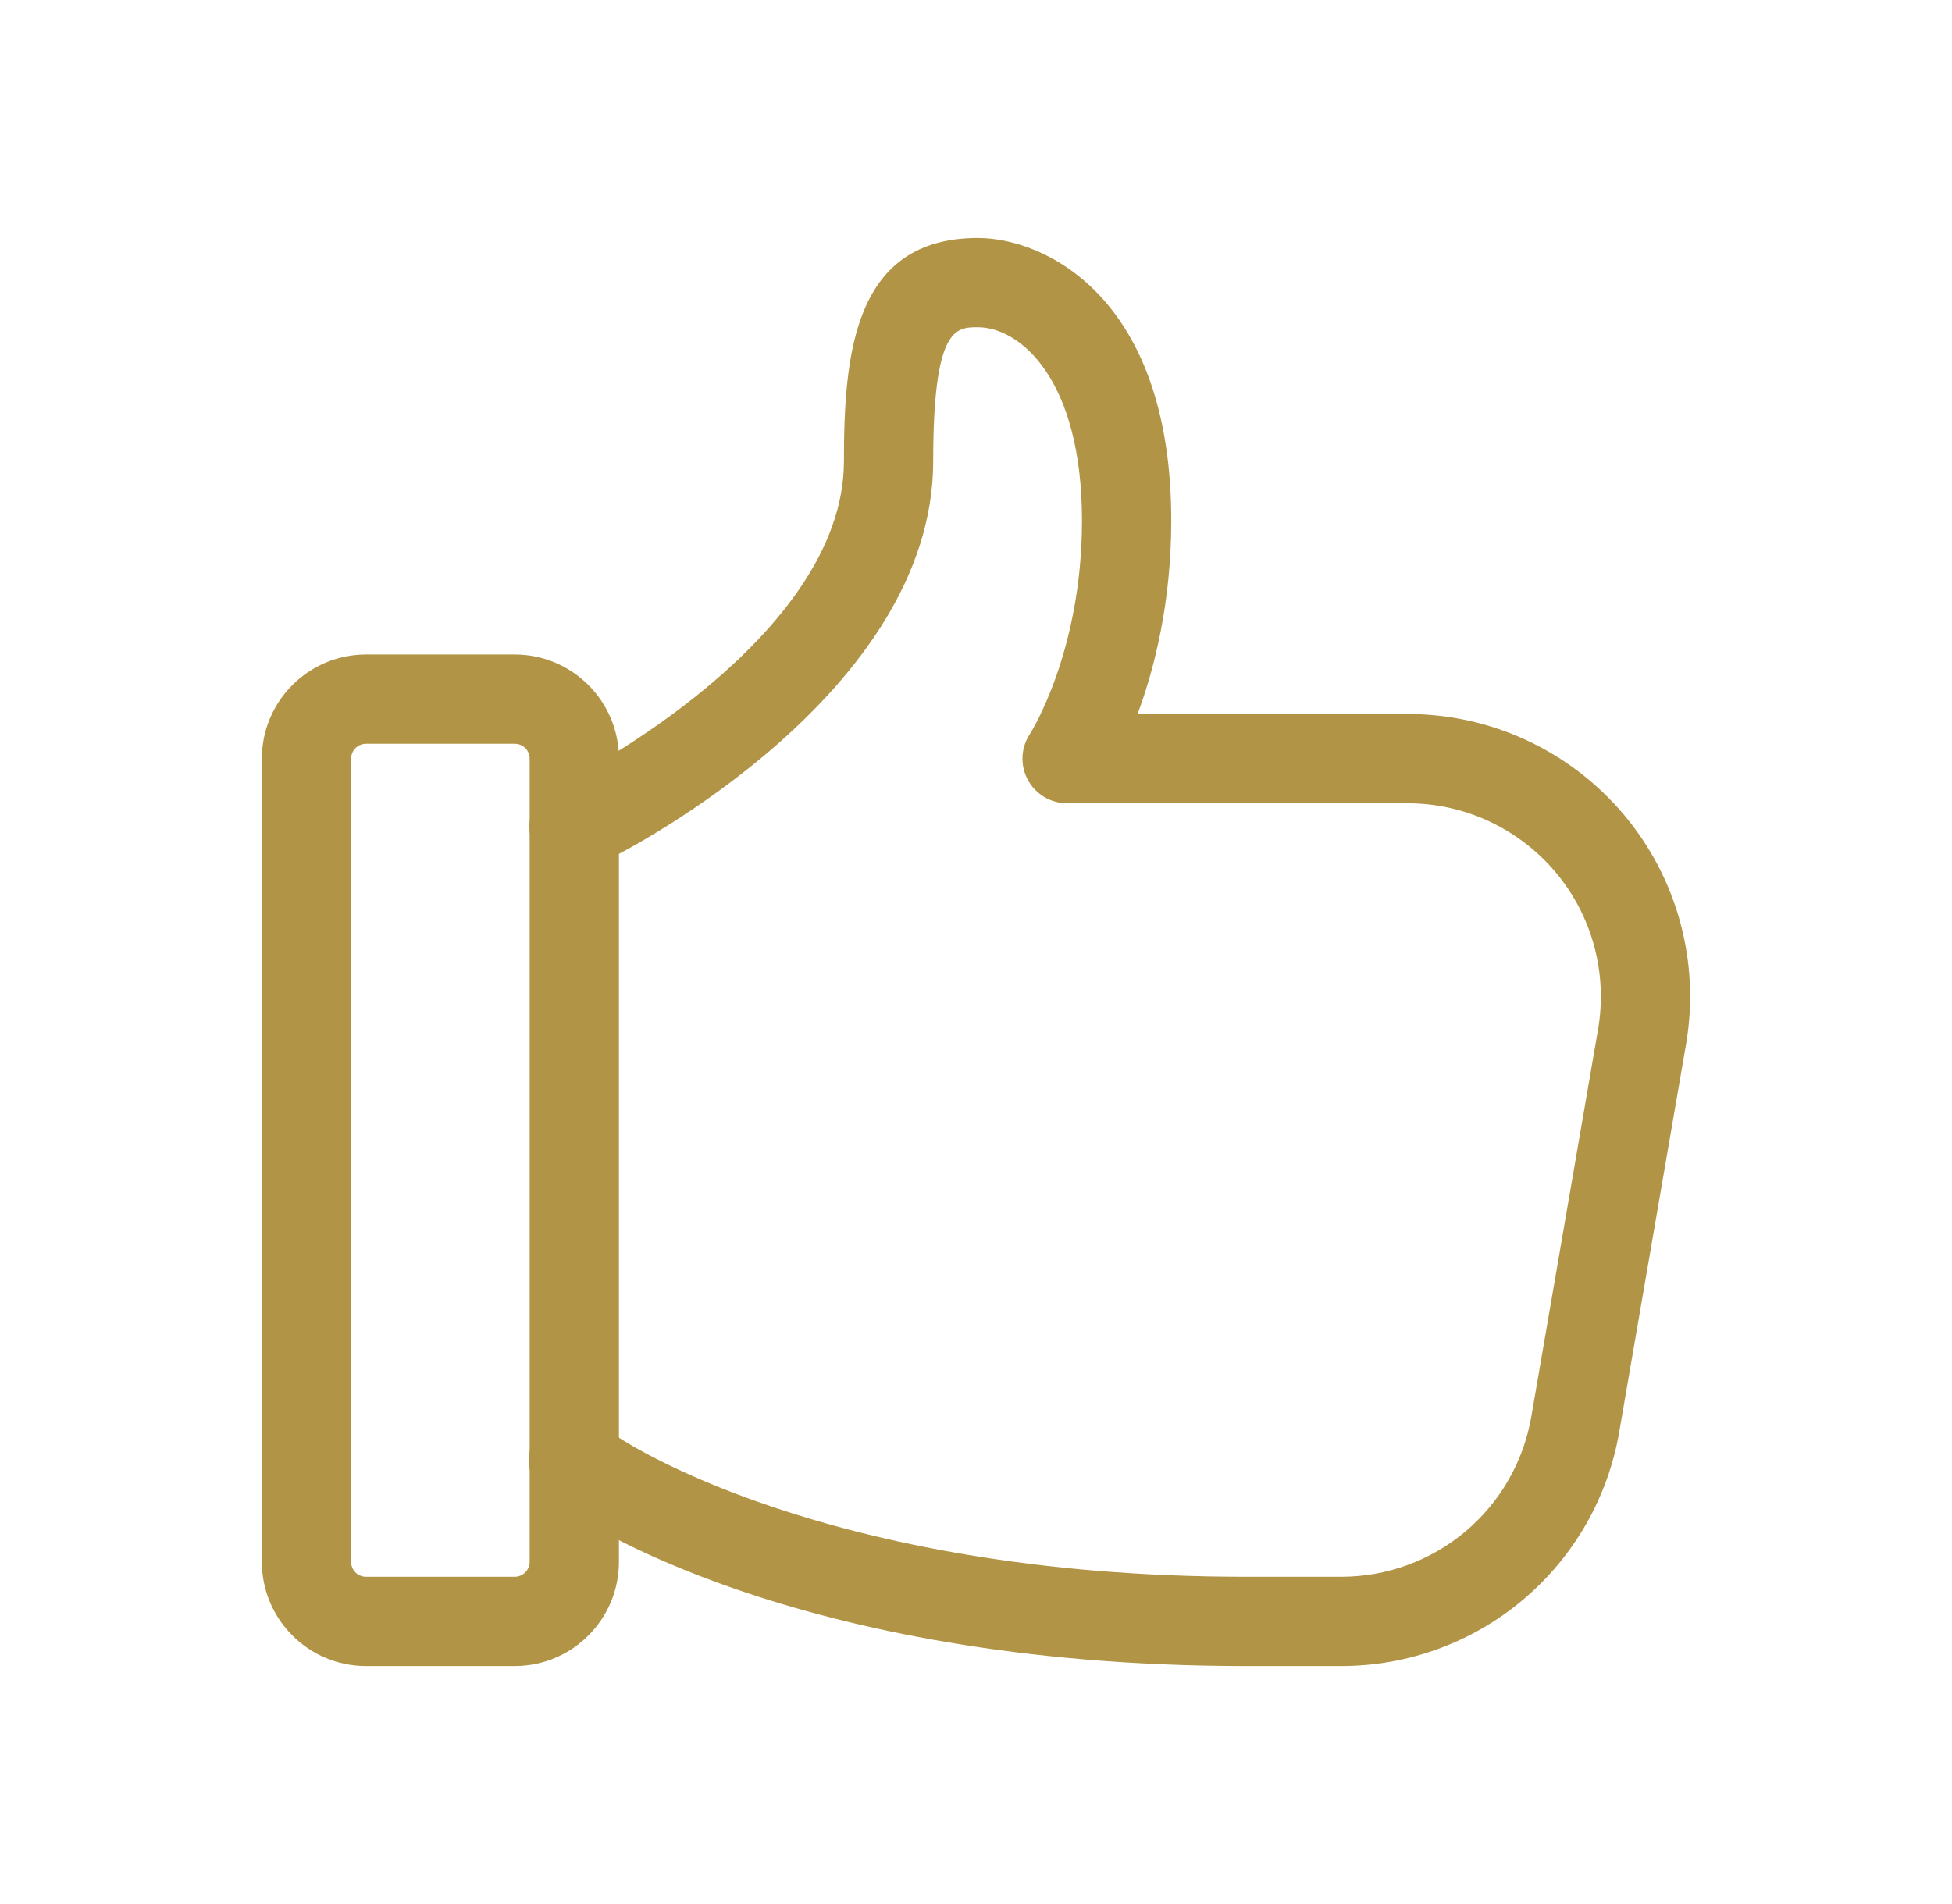
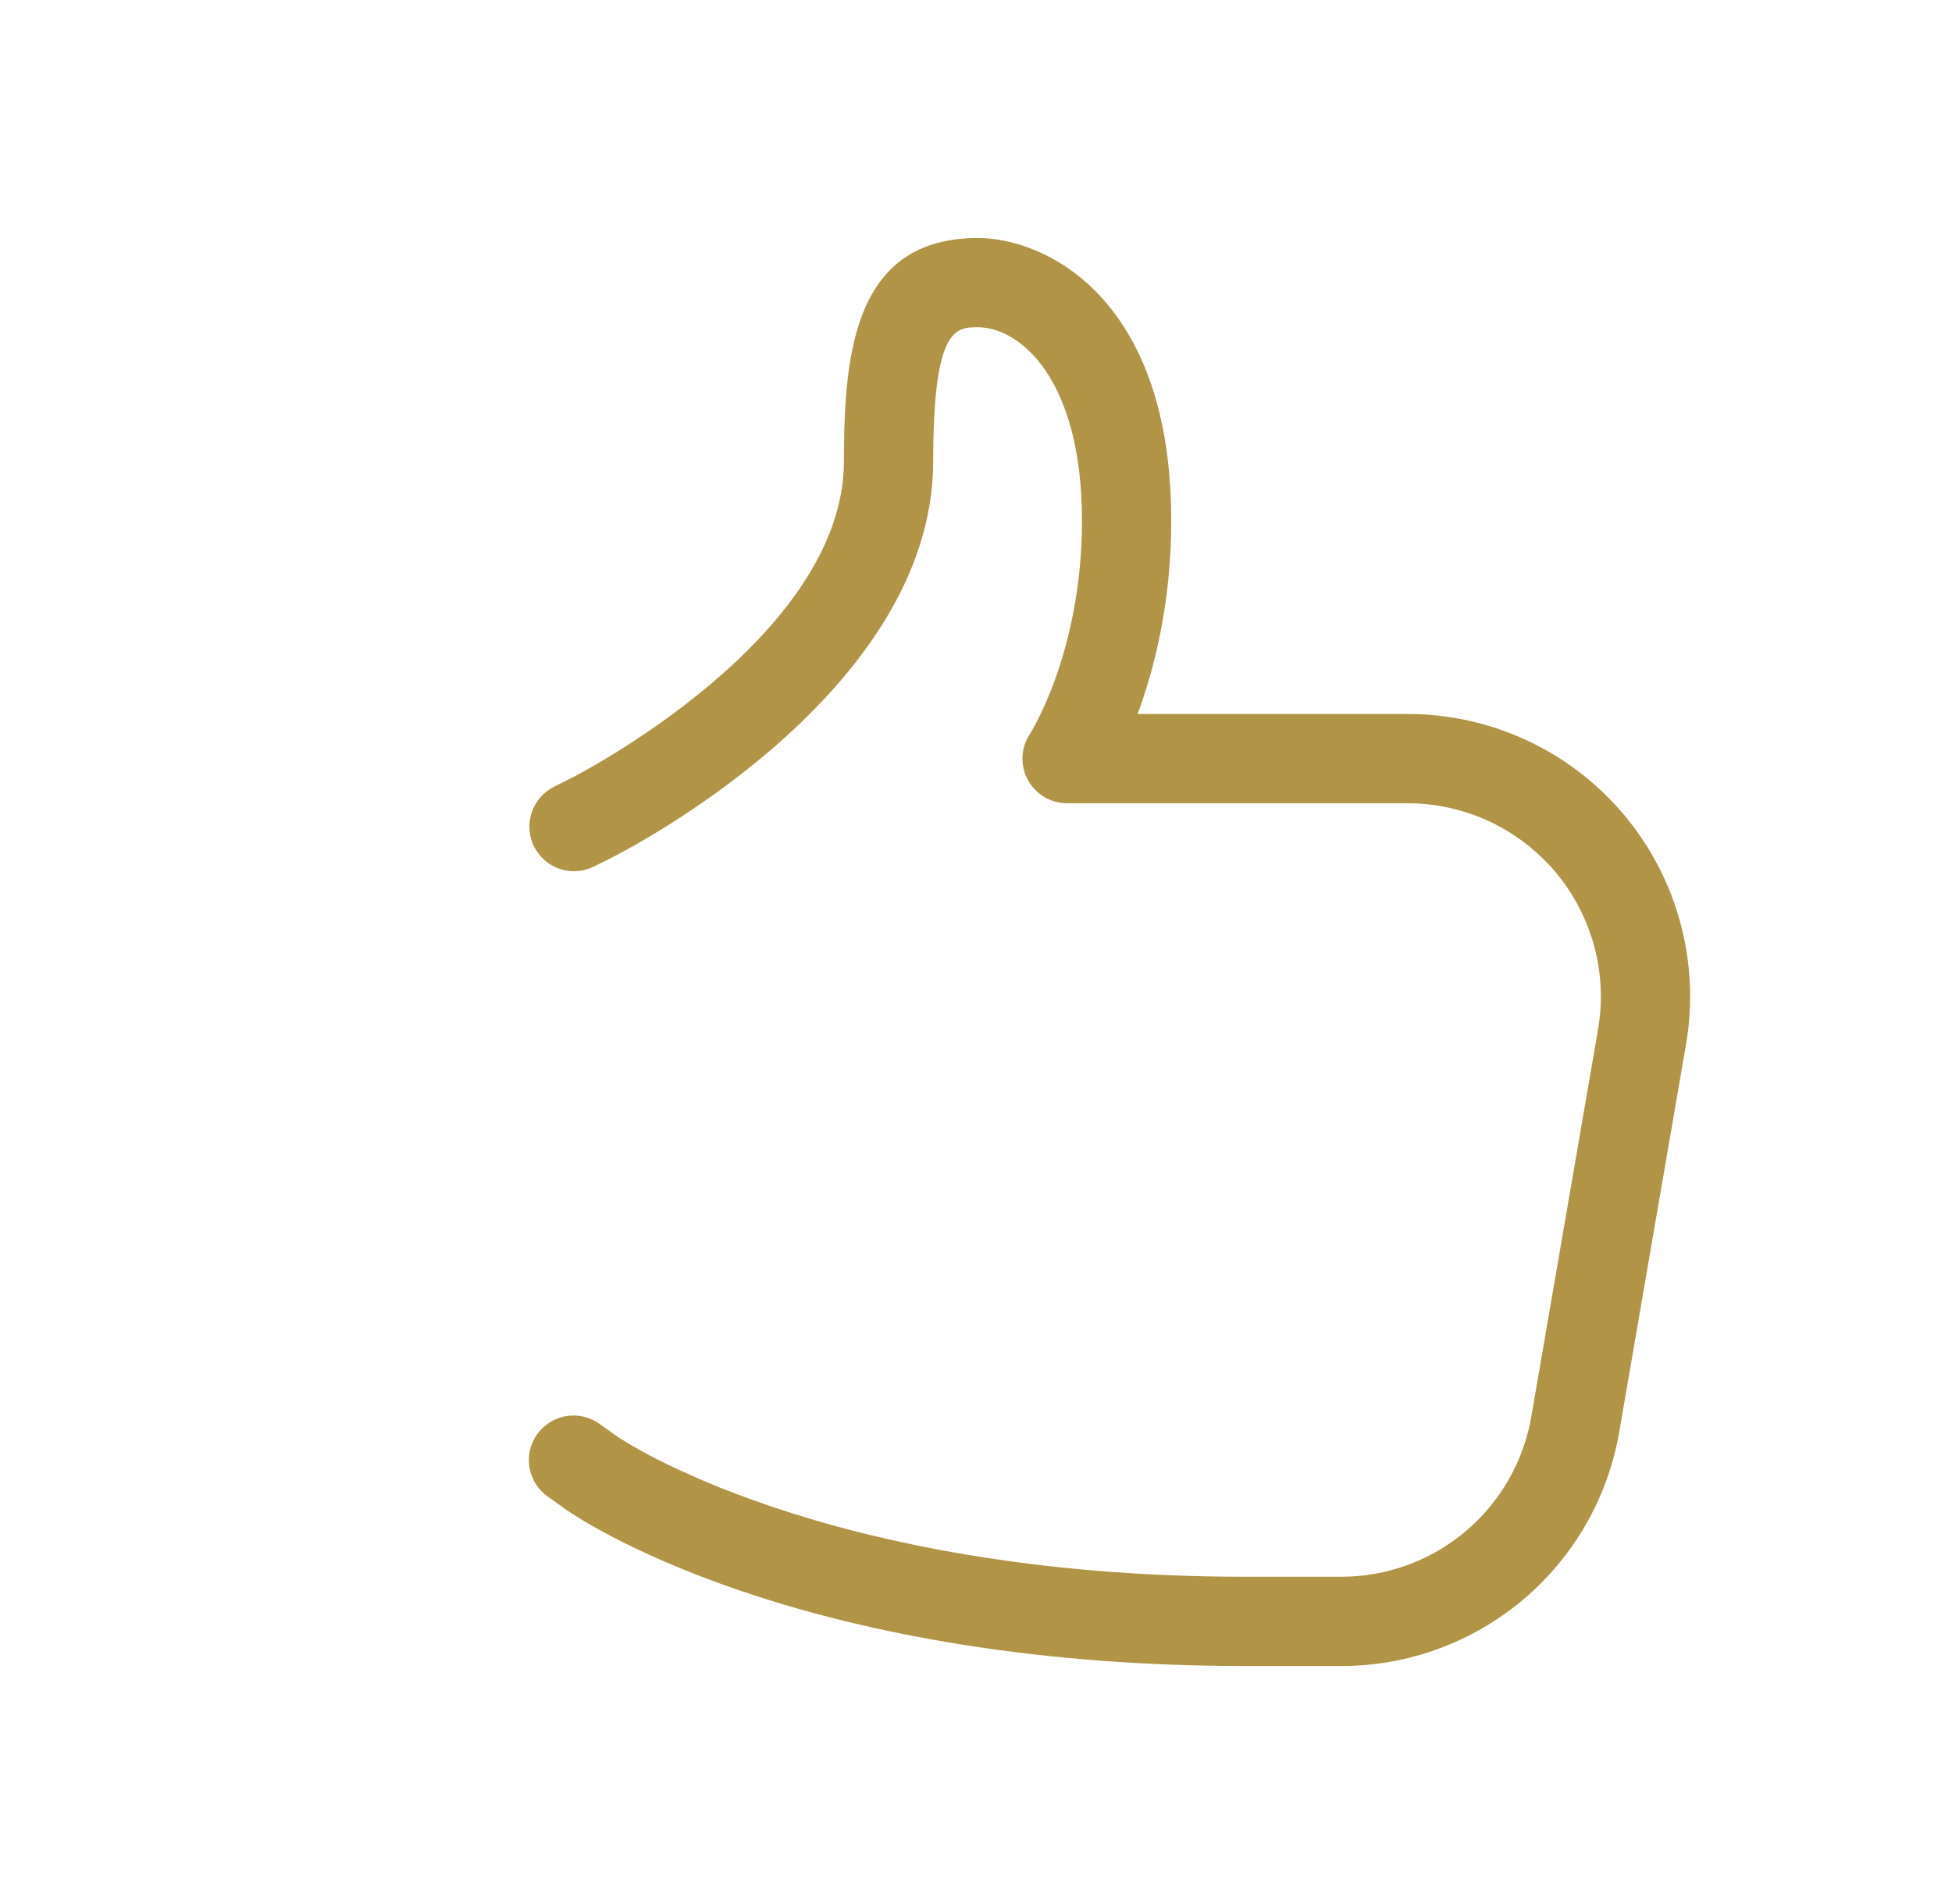
<svg xmlns="http://www.w3.org/2000/svg" width="41" height="40" viewBox="0 0 41 40" fill="none">
-   <path d="M10.812 35H7.688C6.481 35 5.5 34.019 5.5 32.812V15.938C5.5 14.731 6.481 13.75 7.688 13.75H10.812C12.019 13.75 13 14.731 13 15.938V32.812C13 34.019 12.019 35 10.812 35ZM7.688 15.625C7.605 15.625 7.525 15.658 7.467 15.716C7.408 15.775 7.375 15.855 7.375 15.938V32.812C7.375 32.985 7.515 33.125 7.688 33.125H10.812C10.982 33.125 11.125 32.983 11.125 32.812V15.938C11.125 15.855 11.092 15.775 11.034 15.716C10.975 15.658 10.895 15.625 10.812 15.625H7.688Z" fill="#B19445" />
  <path d="M28.164 35H26.164C16.599 35 12.057 31.835 11.869 31.7L11.519 31.45C11.415 31.38 11.327 31.29 11.259 31.185C11.191 31.08 11.145 30.962 11.123 30.839C11.101 30.716 11.104 30.59 11.131 30.468C11.159 30.346 11.21 30.231 11.283 30.13C11.356 30.028 11.448 29.942 11.555 29.876C11.661 29.811 11.779 29.767 11.903 29.748C12.026 29.729 12.152 29.735 12.274 29.765C12.395 29.796 12.509 29.85 12.609 29.925L12.959 30.175C12.997 30.203 17.259 33.125 26.164 33.125H28.164C29.122 33.127 30.049 32.789 30.782 32.172C31.514 31.555 32.004 30.698 32.165 29.754L33.565 21.629C33.666 21.046 33.638 20.447 33.484 19.876C33.33 19.304 33.052 18.773 32.671 18.32C32.289 17.868 31.814 17.504 31.277 17.254C30.74 17.004 30.156 16.875 29.564 16.875H22.414C22.244 16.875 22.078 16.829 21.932 16.742C21.786 16.654 21.667 16.529 21.587 16.38C21.507 16.23 21.469 16.062 21.477 15.892C21.485 15.723 21.54 15.559 21.634 15.418C21.641 15.405 22.726 13.707 22.726 10.938C22.726 7.957 21.419 6.875 20.539 6.875C20.077 6.875 19.601 6.875 19.601 9.688C19.601 14.585 13.11 17.887 12.832 18.026L12.482 18.201C12.372 18.257 12.252 18.291 12.129 18.3C12.005 18.31 11.881 18.295 11.764 18.256C11.646 18.217 11.537 18.156 11.444 18.075C11.35 17.994 11.274 17.895 11.218 17.785C11.163 17.674 11.13 17.553 11.122 17.43C11.113 17.306 11.129 17.183 11.169 17.065C11.209 16.948 11.271 16.84 11.353 16.747C11.434 16.654 11.534 16.578 11.645 16.524L11.995 16.349C12.051 16.321 17.726 13.428 17.726 9.688C17.726 7.42 17.944 5 20.539 5C21.944 5 24.601 6.241 24.601 10.938C24.601 12.665 24.246 14.05 23.894 15H29.564C30.429 14.999 31.284 15.188 32.069 15.553C32.853 15.918 33.548 16.45 34.106 17.112C34.663 17.774 35.069 18.55 35.294 19.385C35.52 20.22 35.56 21.095 35.412 21.948L34.012 30.073C33.777 31.453 33.061 32.705 31.99 33.607C30.919 34.509 29.564 35.003 28.164 35Z" fill="#B19445" />
</svg>